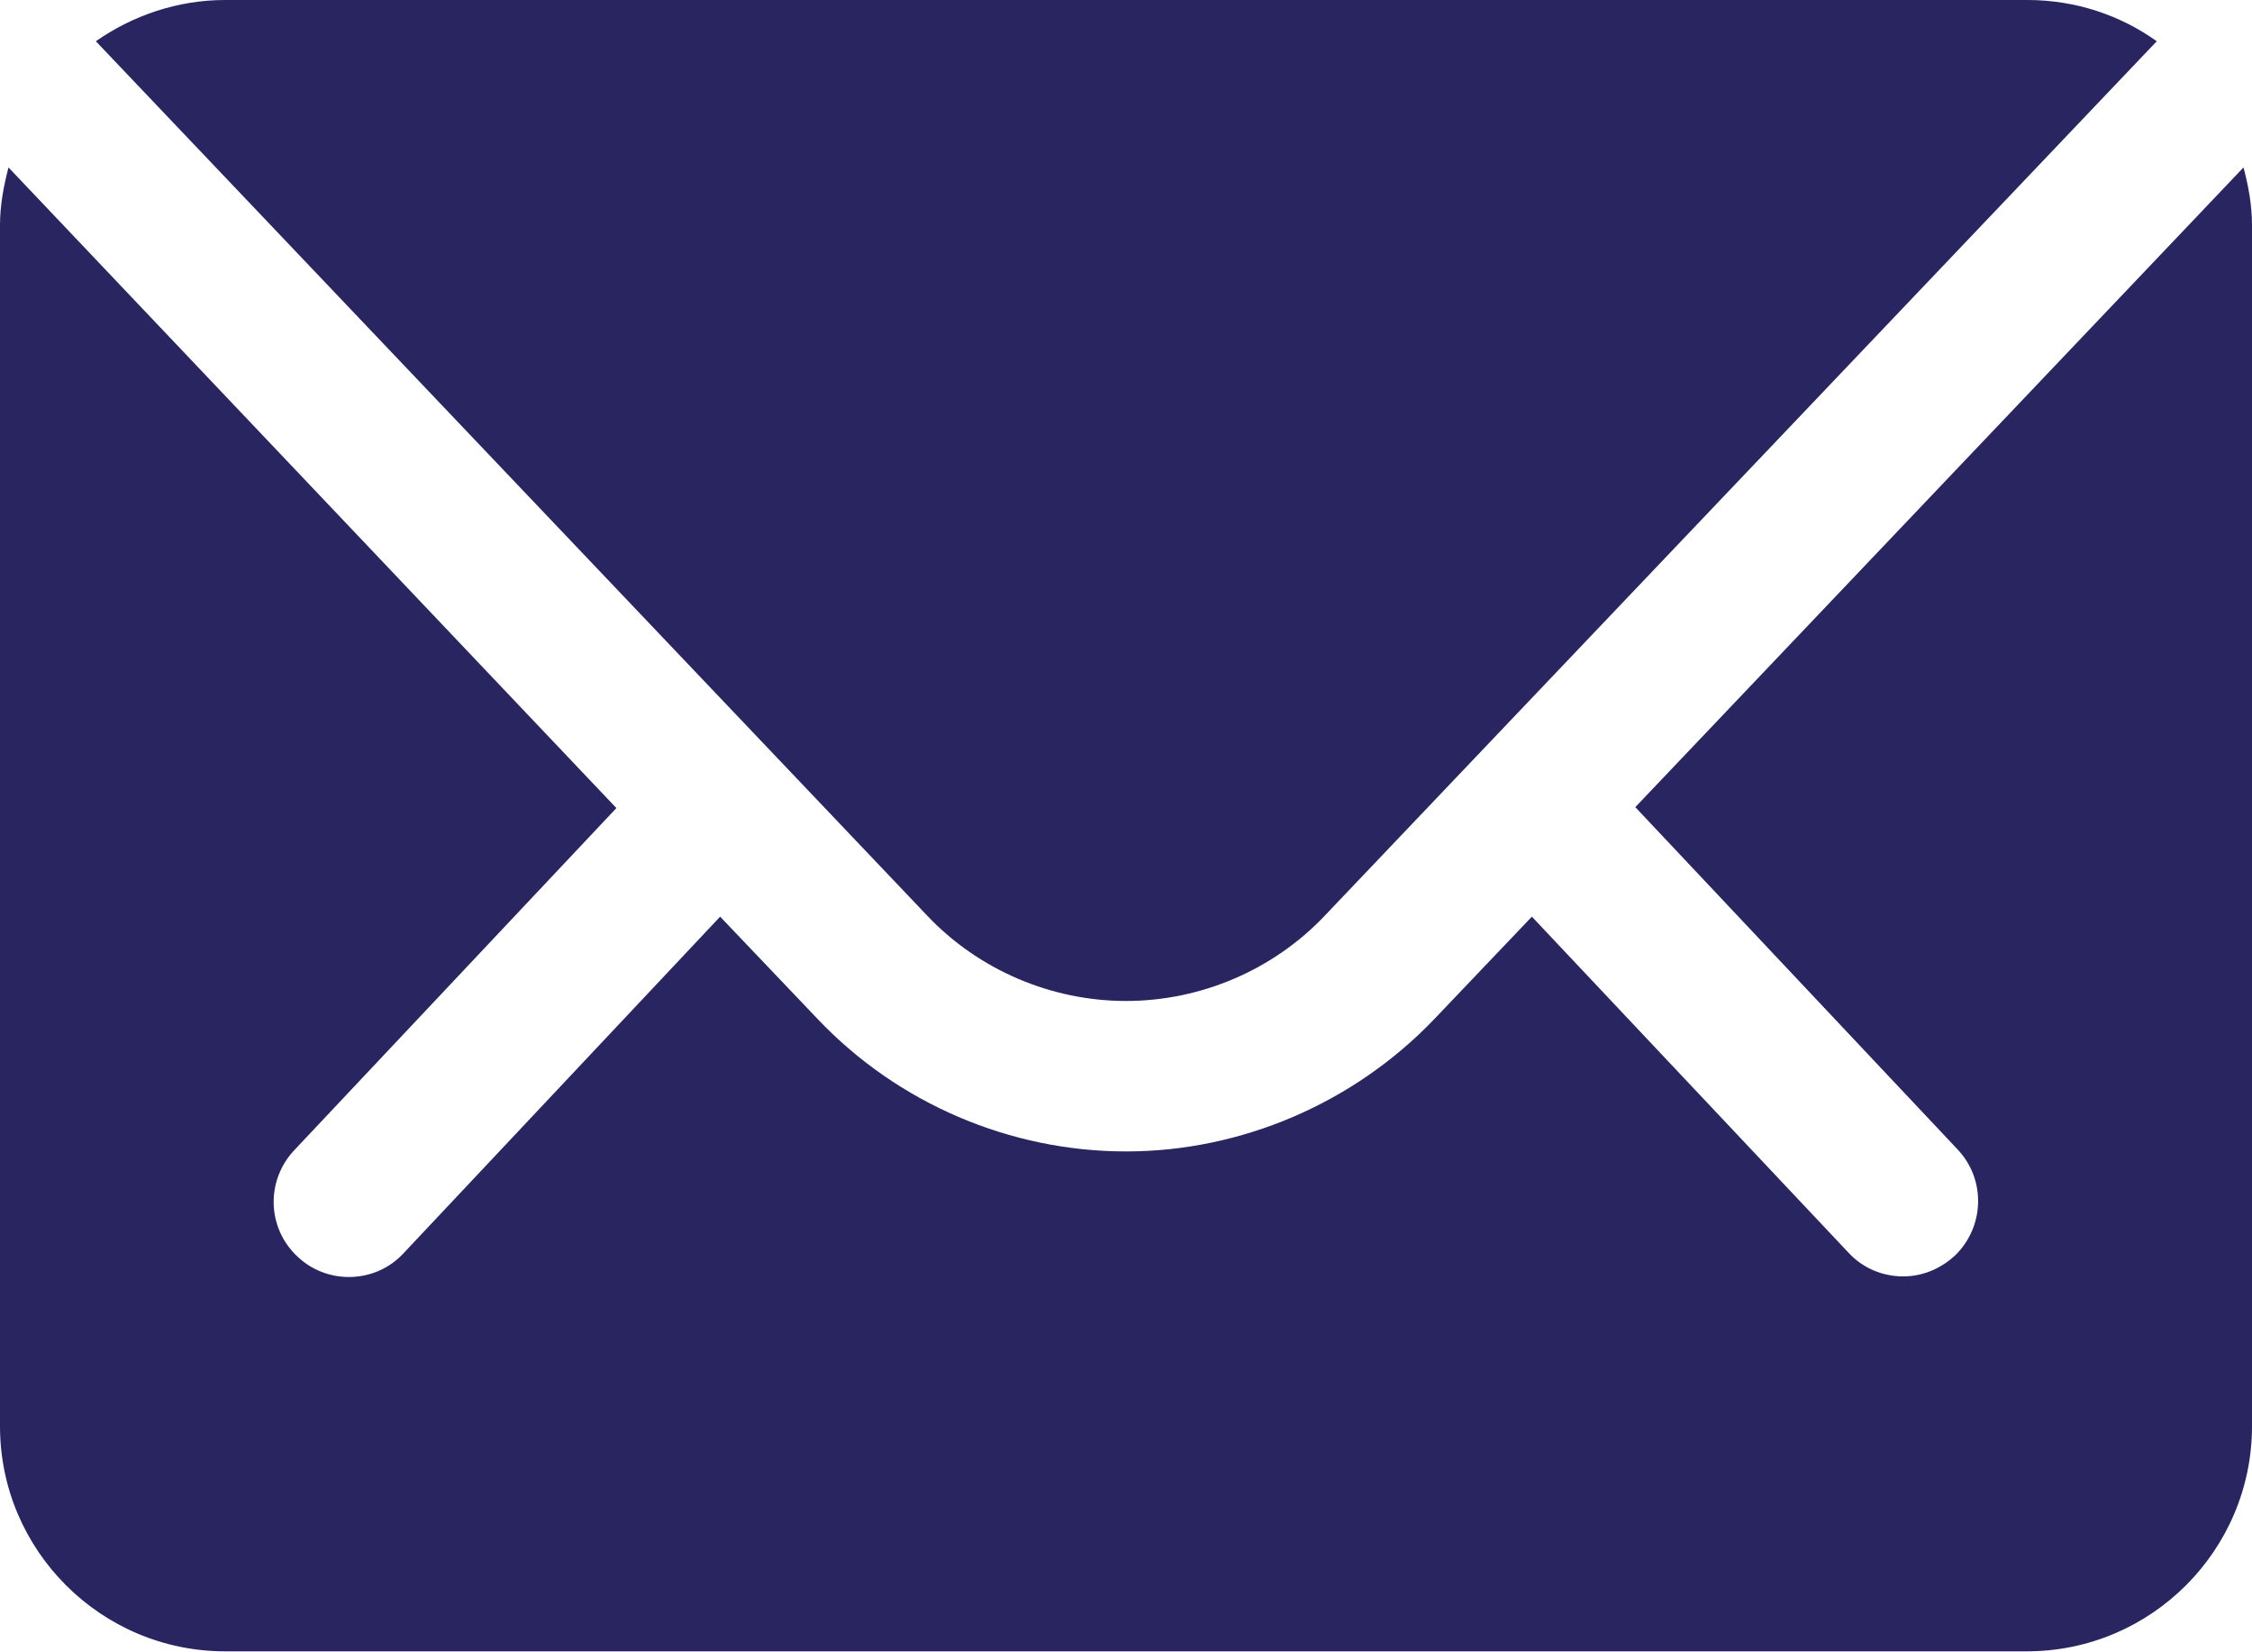
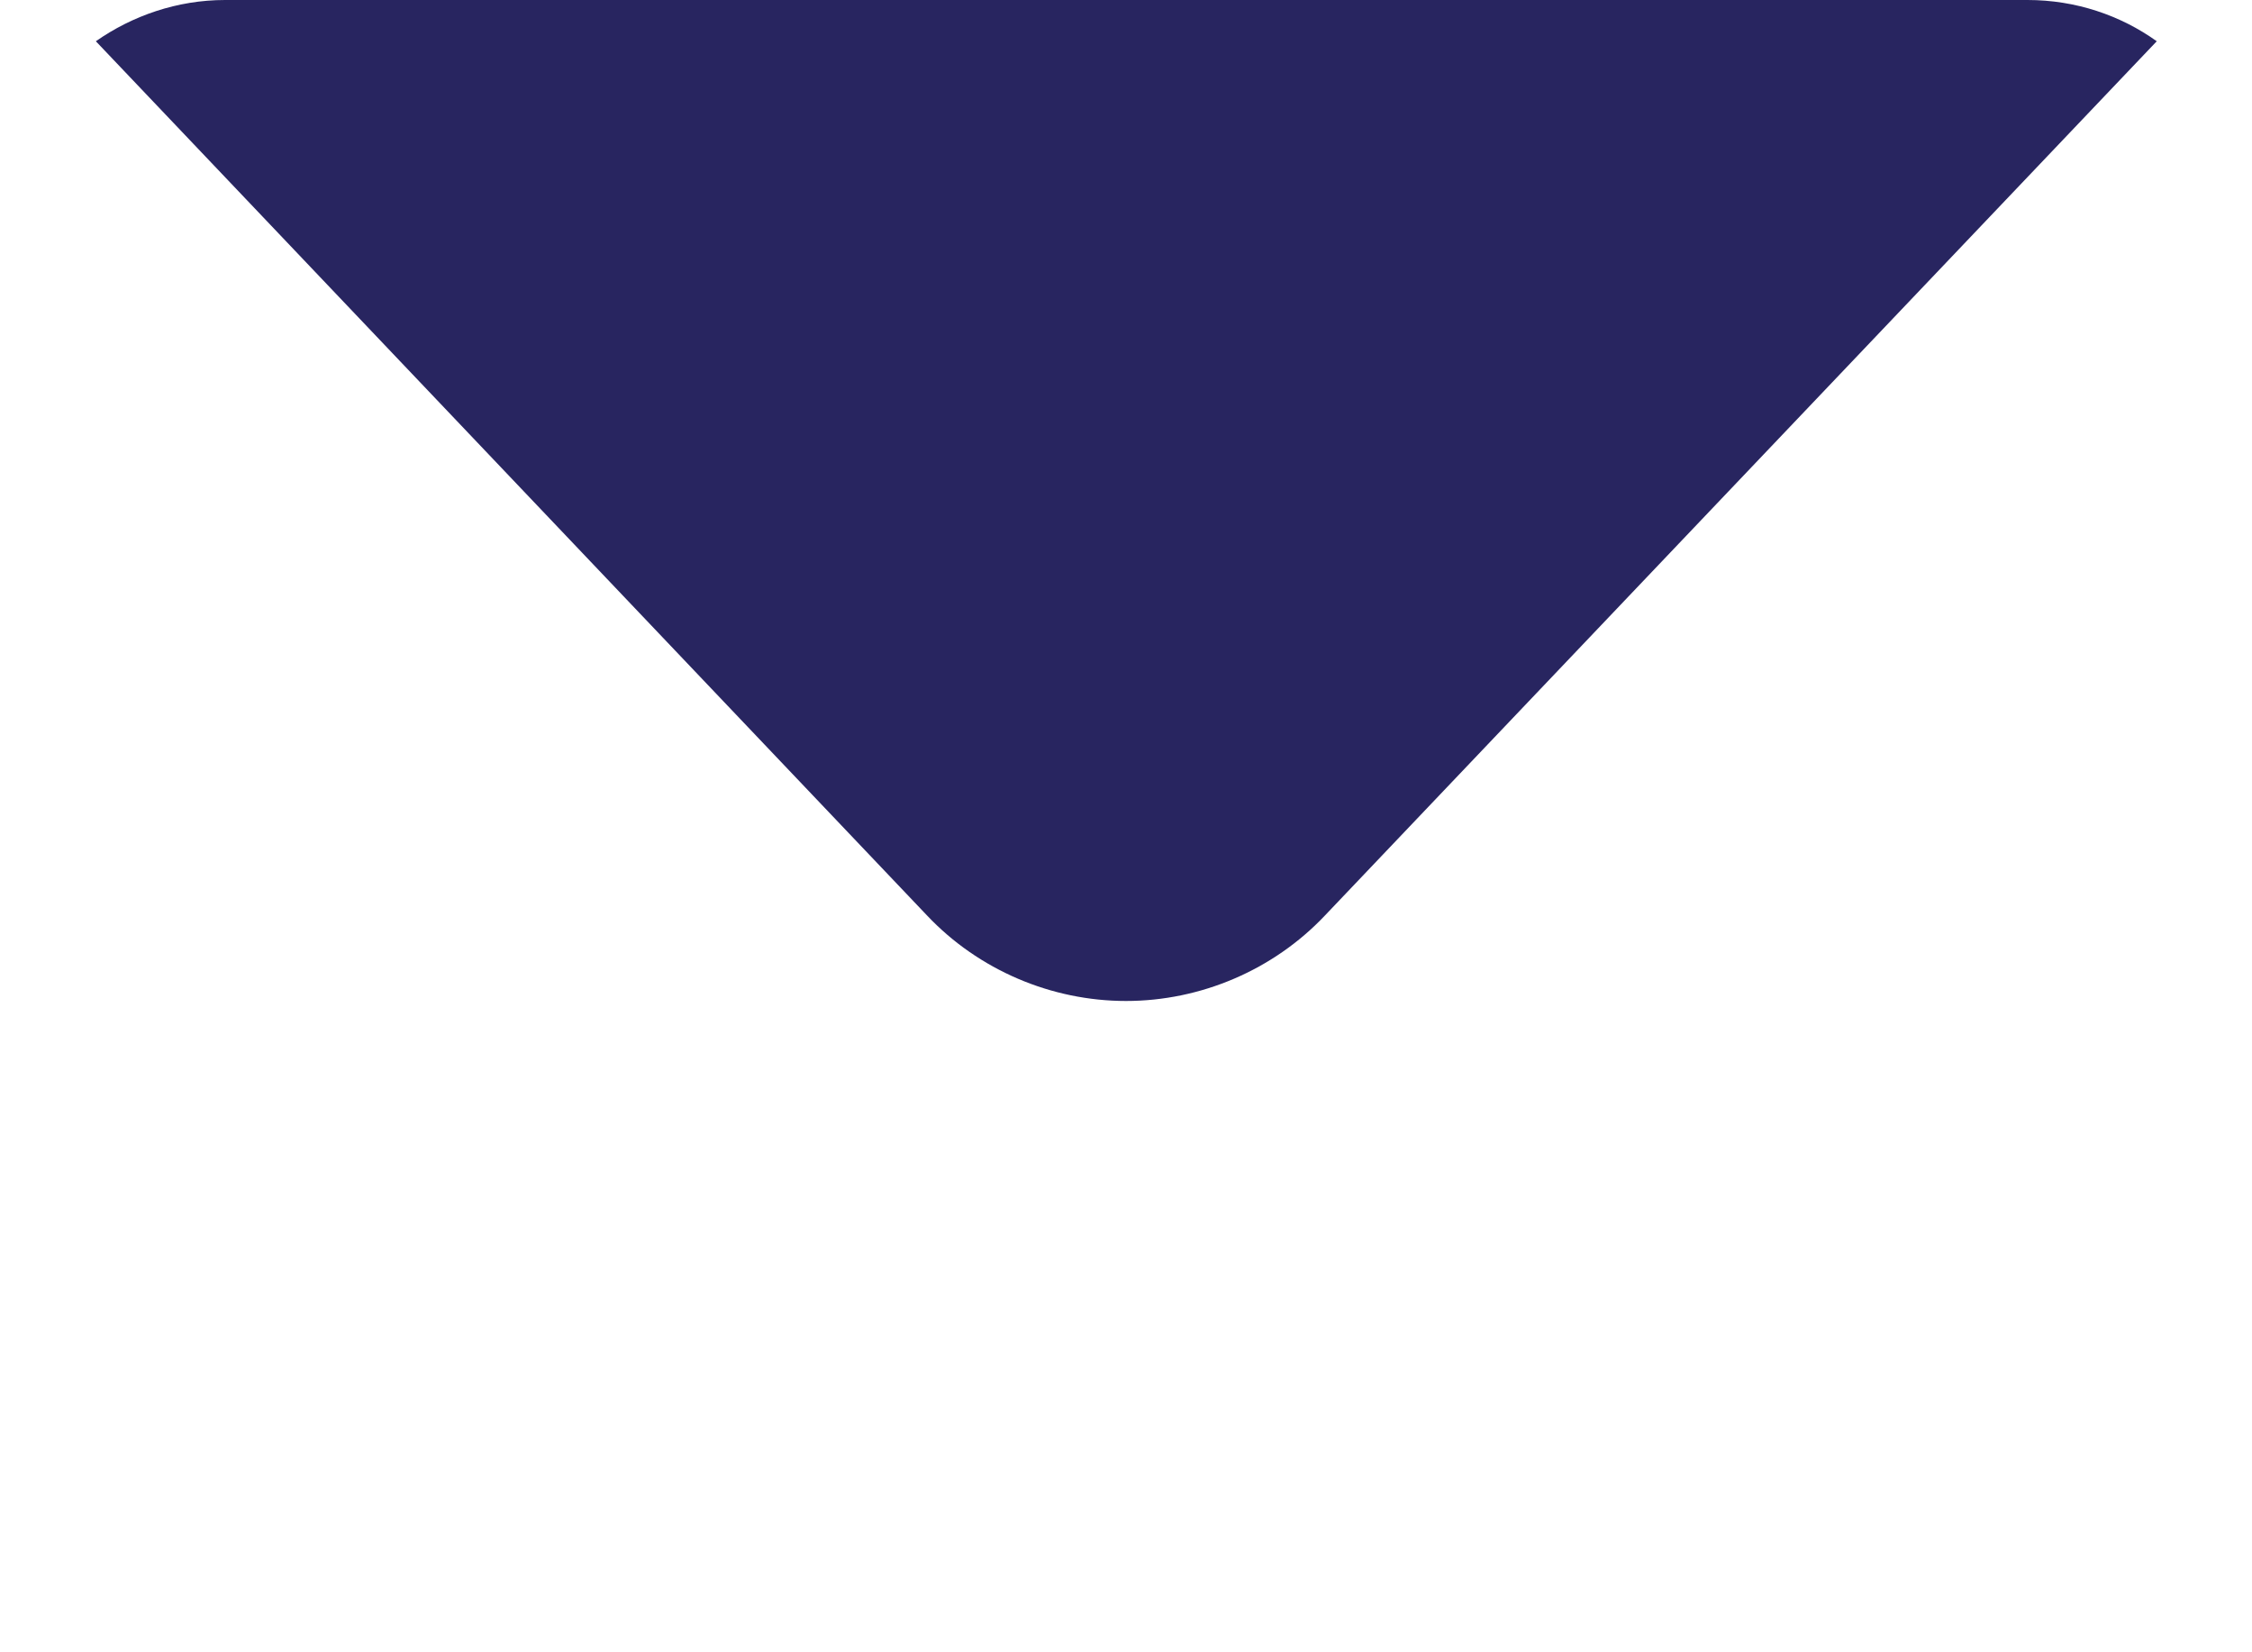
<svg xmlns="http://www.w3.org/2000/svg" id="Layer_1" viewBox="0 0 37.12 27.23">
  <defs>
    <style>.cls-1{fill:#282560;}</style>
  </defs>
  <path class="cls-1" d="M33.41,0H3.71C2.92,0,2.18,.26,1.58,.68L15.28,15.09c.85,.9,2.05,1.41,3.28,1.41s2.43-.51,3.28-1.41L35.55,.68c-.6-.43-1.34-.68-2.13-.68h0Z" />
-   <path class="cls-1" d="M26.96,13.31l5.31,5.64c.47,.5,.44,1.28-.05,1.75-.24,.22-.54,.34-.85,.34-.33,0-.66-.13-.9-.39l-5.22-5.54-1.61,1.69c-1.32,1.38-3.17,2.18-5.08,2.18s-3.76-.79-5.08-2.18l-1.61-1.69-5.22,5.55c-.24,.26-.57,.39-.9,.39-.3,0-.61-.11-.85-.34-.5-.47-.52-1.25-.05-1.75l5.31-5.64L.14,2.76c-.08,.31-.14,.62-.14,.95V23.51c0,2.05,1.67,3.71,3.71,3.71h29.7c2.05,0,3.71-1.67,3.71-3.71V3.71c0-.33-.06-.65-.14-.95l-10.03,10.55Z" />
</svg>